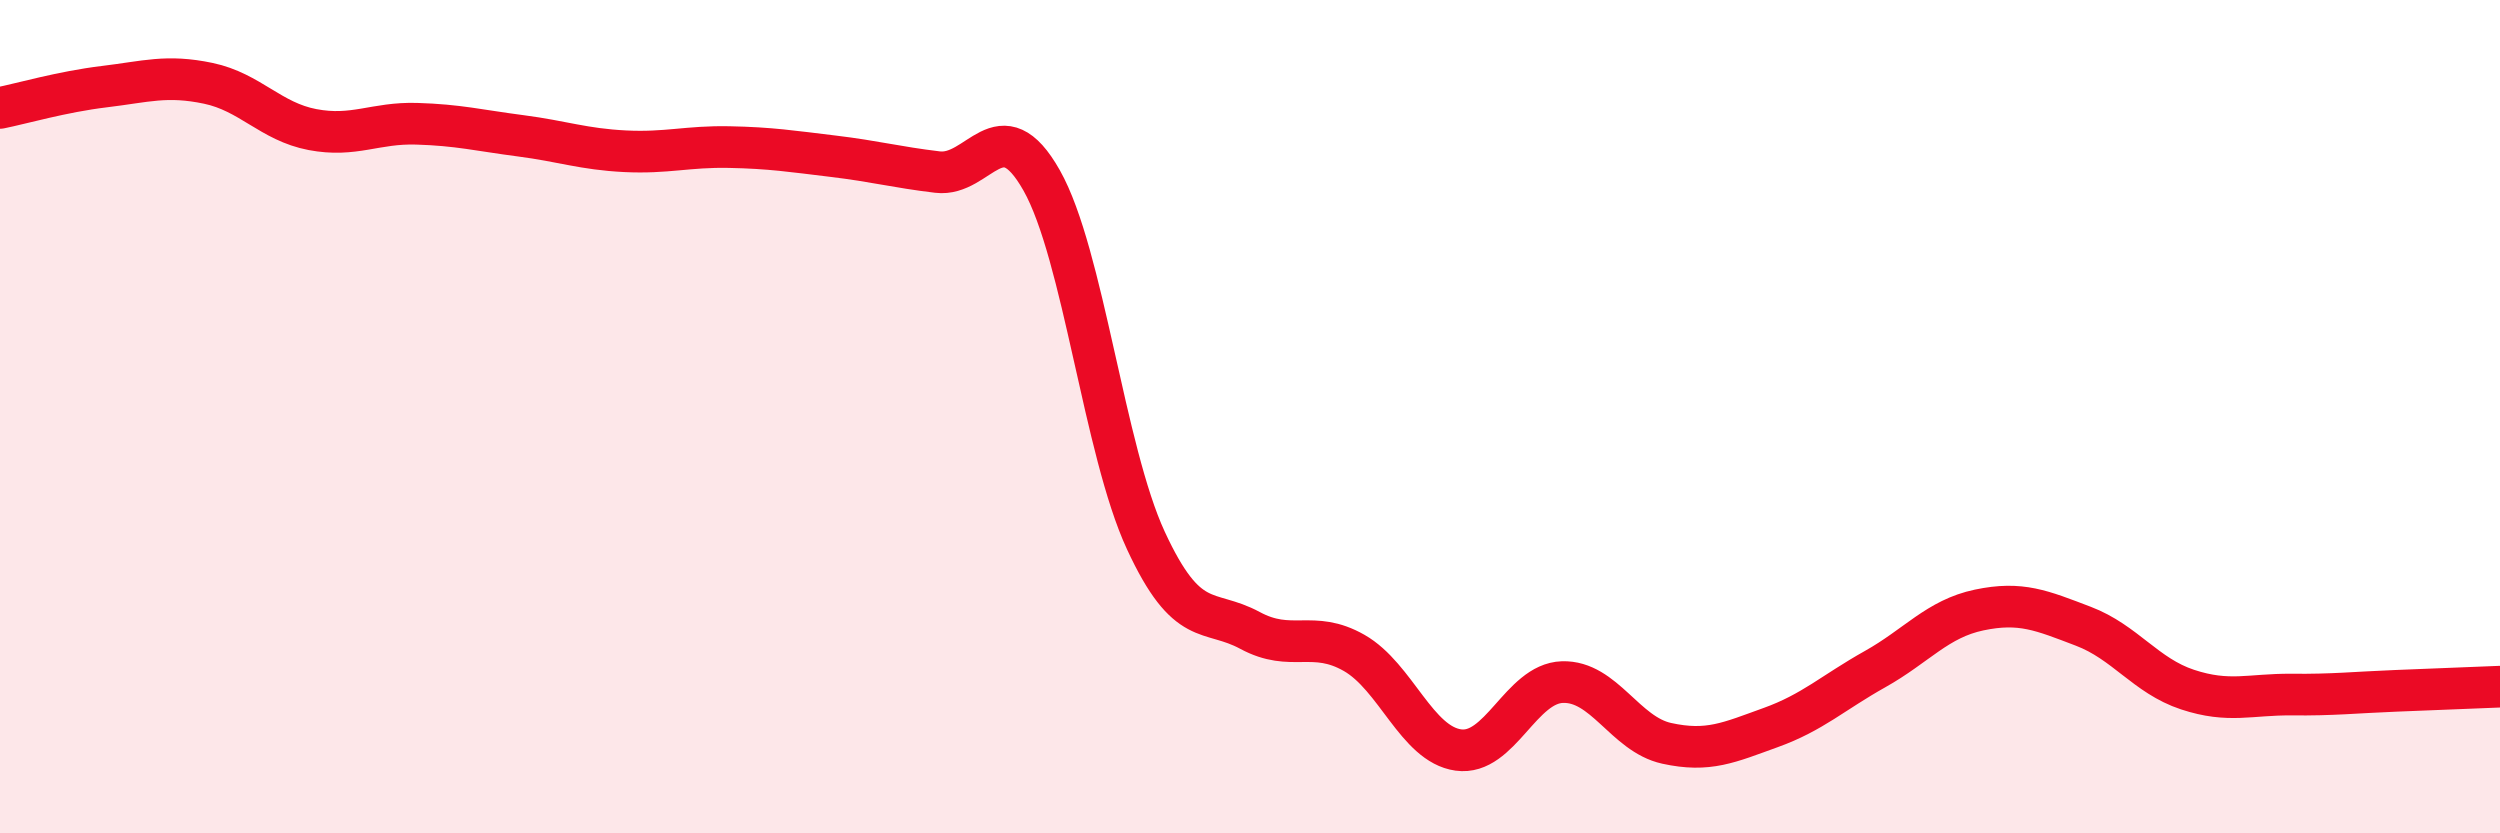
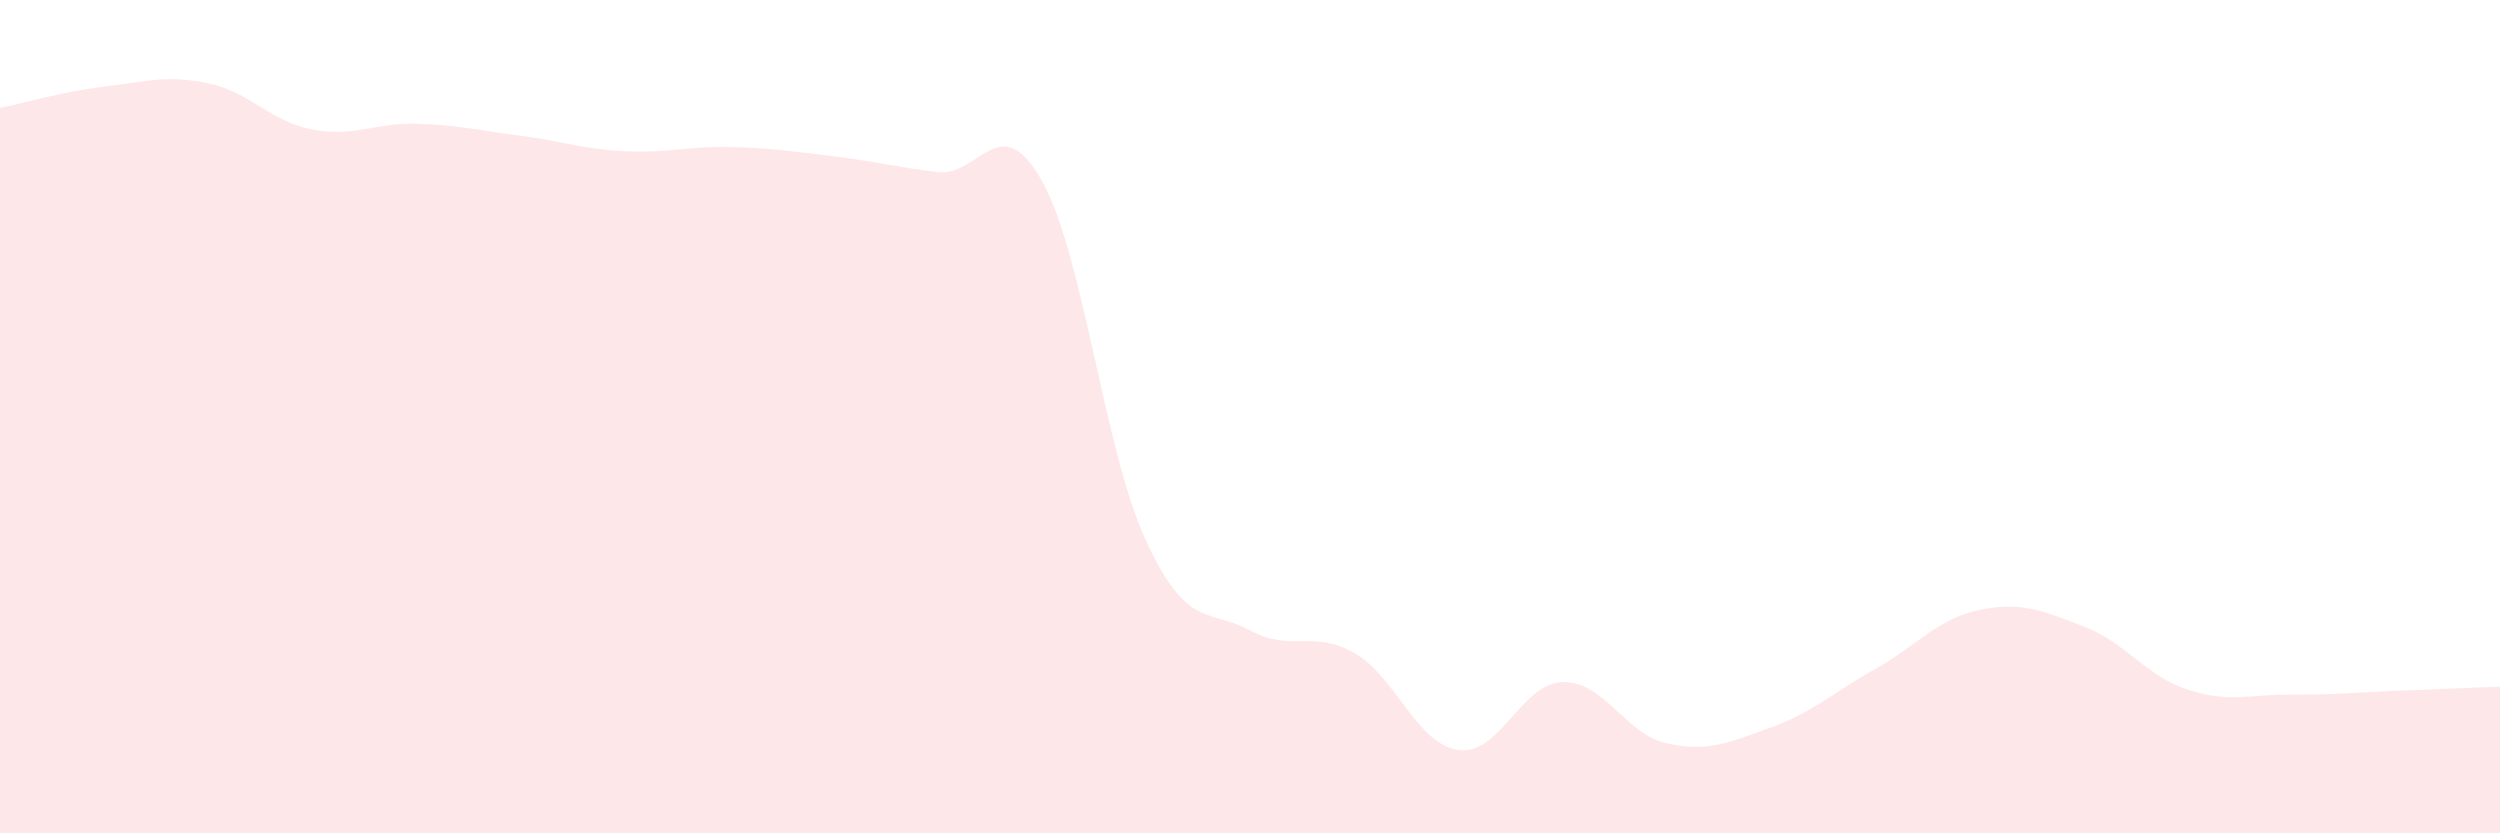
<svg xmlns="http://www.w3.org/2000/svg" width="60" height="20" viewBox="0 0 60 20">
  <path d="M 0,2.59 C 0.5,2.49 1.5,2.2 2.5,2.08 C 3.5,1.96 4,1.79 5,2 C 6,2.21 6.5,2.92 7.5,3.11 C 8.5,3.3 9,2.94 10,2.97 C 11,3 11.5,3.13 12.5,3.26 C 13.5,3.39 14,3.58 15,3.63 C 16,3.68 16.5,3.51 17.5,3.53 C 18.5,3.55 19,3.63 20,3.75 C 21,3.87 21.5,4.01 22.5,4.13 C 23.5,4.25 24,2.56 25,4.33 C 26,6.1 26.5,10.81 27.5,12.97 C 28.5,15.13 29,14.59 30,15.13 C 31,15.67 31.5,15.1 32.5,15.67 C 33.5,16.24 34,17.86 35,18 C 36,18.14 36.5,16.4 37.5,16.37 C 38.5,16.34 39,17.62 40,17.84 C 41,18.06 41.5,17.82 42.5,17.46 C 43.5,17.1 44,16.62 45,16.06 C 46,15.5 46.5,14.85 47.5,14.64 C 48.5,14.43 49,14.65 50,15.03 C 51,15.41 51.5,16.22 52.5,16.55 C 53.5,16.88 54,16.66 55,16.67 C 56,16.68 56.5,16.62 57.5,16.58 C 58.5,16.54 59.5,16.5 60,16.48L60 20L0 20Z" fill="#EB0A25" opacity="0.1" stroke-linecap="round" stroke-linejoin="round" />
-   <path d="M 0,2.59 C 0.5,2.49 1.5,2.2 2.5,2.08 C 3.5,1.96 4,1.79 5,2 C 6,2.21 6.5,2.92 7.5,3.11 C 8.5,3.3 9,2.94 10,2.97 C 11,3 11.5,3.13 12.5,3.26 C 13.5,3.39 14,3.58 15,3.63 C 16,3.68 16.5,3.51 17.5,3.53 C 18.5,3.55 19,3.63 20,3.75 C 21,3.87 21.5,4.01 22.5,4.13 C 23.5,4.25 24,2.56 25,4.33 C 26,6.1 26.5,10.81 27.5,12.97 C 28.5,15.13 29,14.59 30,15.13 C 31,15.67 31.5,15.1 32.5,15.67 C 33.5,16.24 34,17.86 35,18 C 36,18.14 36.5,16.4 37.5,16.37 C 38.5,16.34 39,17.62 40,17.84 C 41,18.06 41.5,17.82 42.5,17.46 C 43.5,17.1 44,16.62 45,16.06 C 46,15.5 46.5,14.85 47.5,14.64 C 48.5,14.43 49,14.65 50,15.03 C 51,15.41 51.5,16.22 52.5,16.55 C 53.5,16.88 54,16.66 55,16.67 C 56,16.68 56.5,16.62 57.5,16.58 C 58.5,16.54 59.5,16.5 60,16.48" stroke="#EB0A25" stroke-width="1" fill="none" stroke-linecap="round" stroke-linejoin="round" />
</svg>